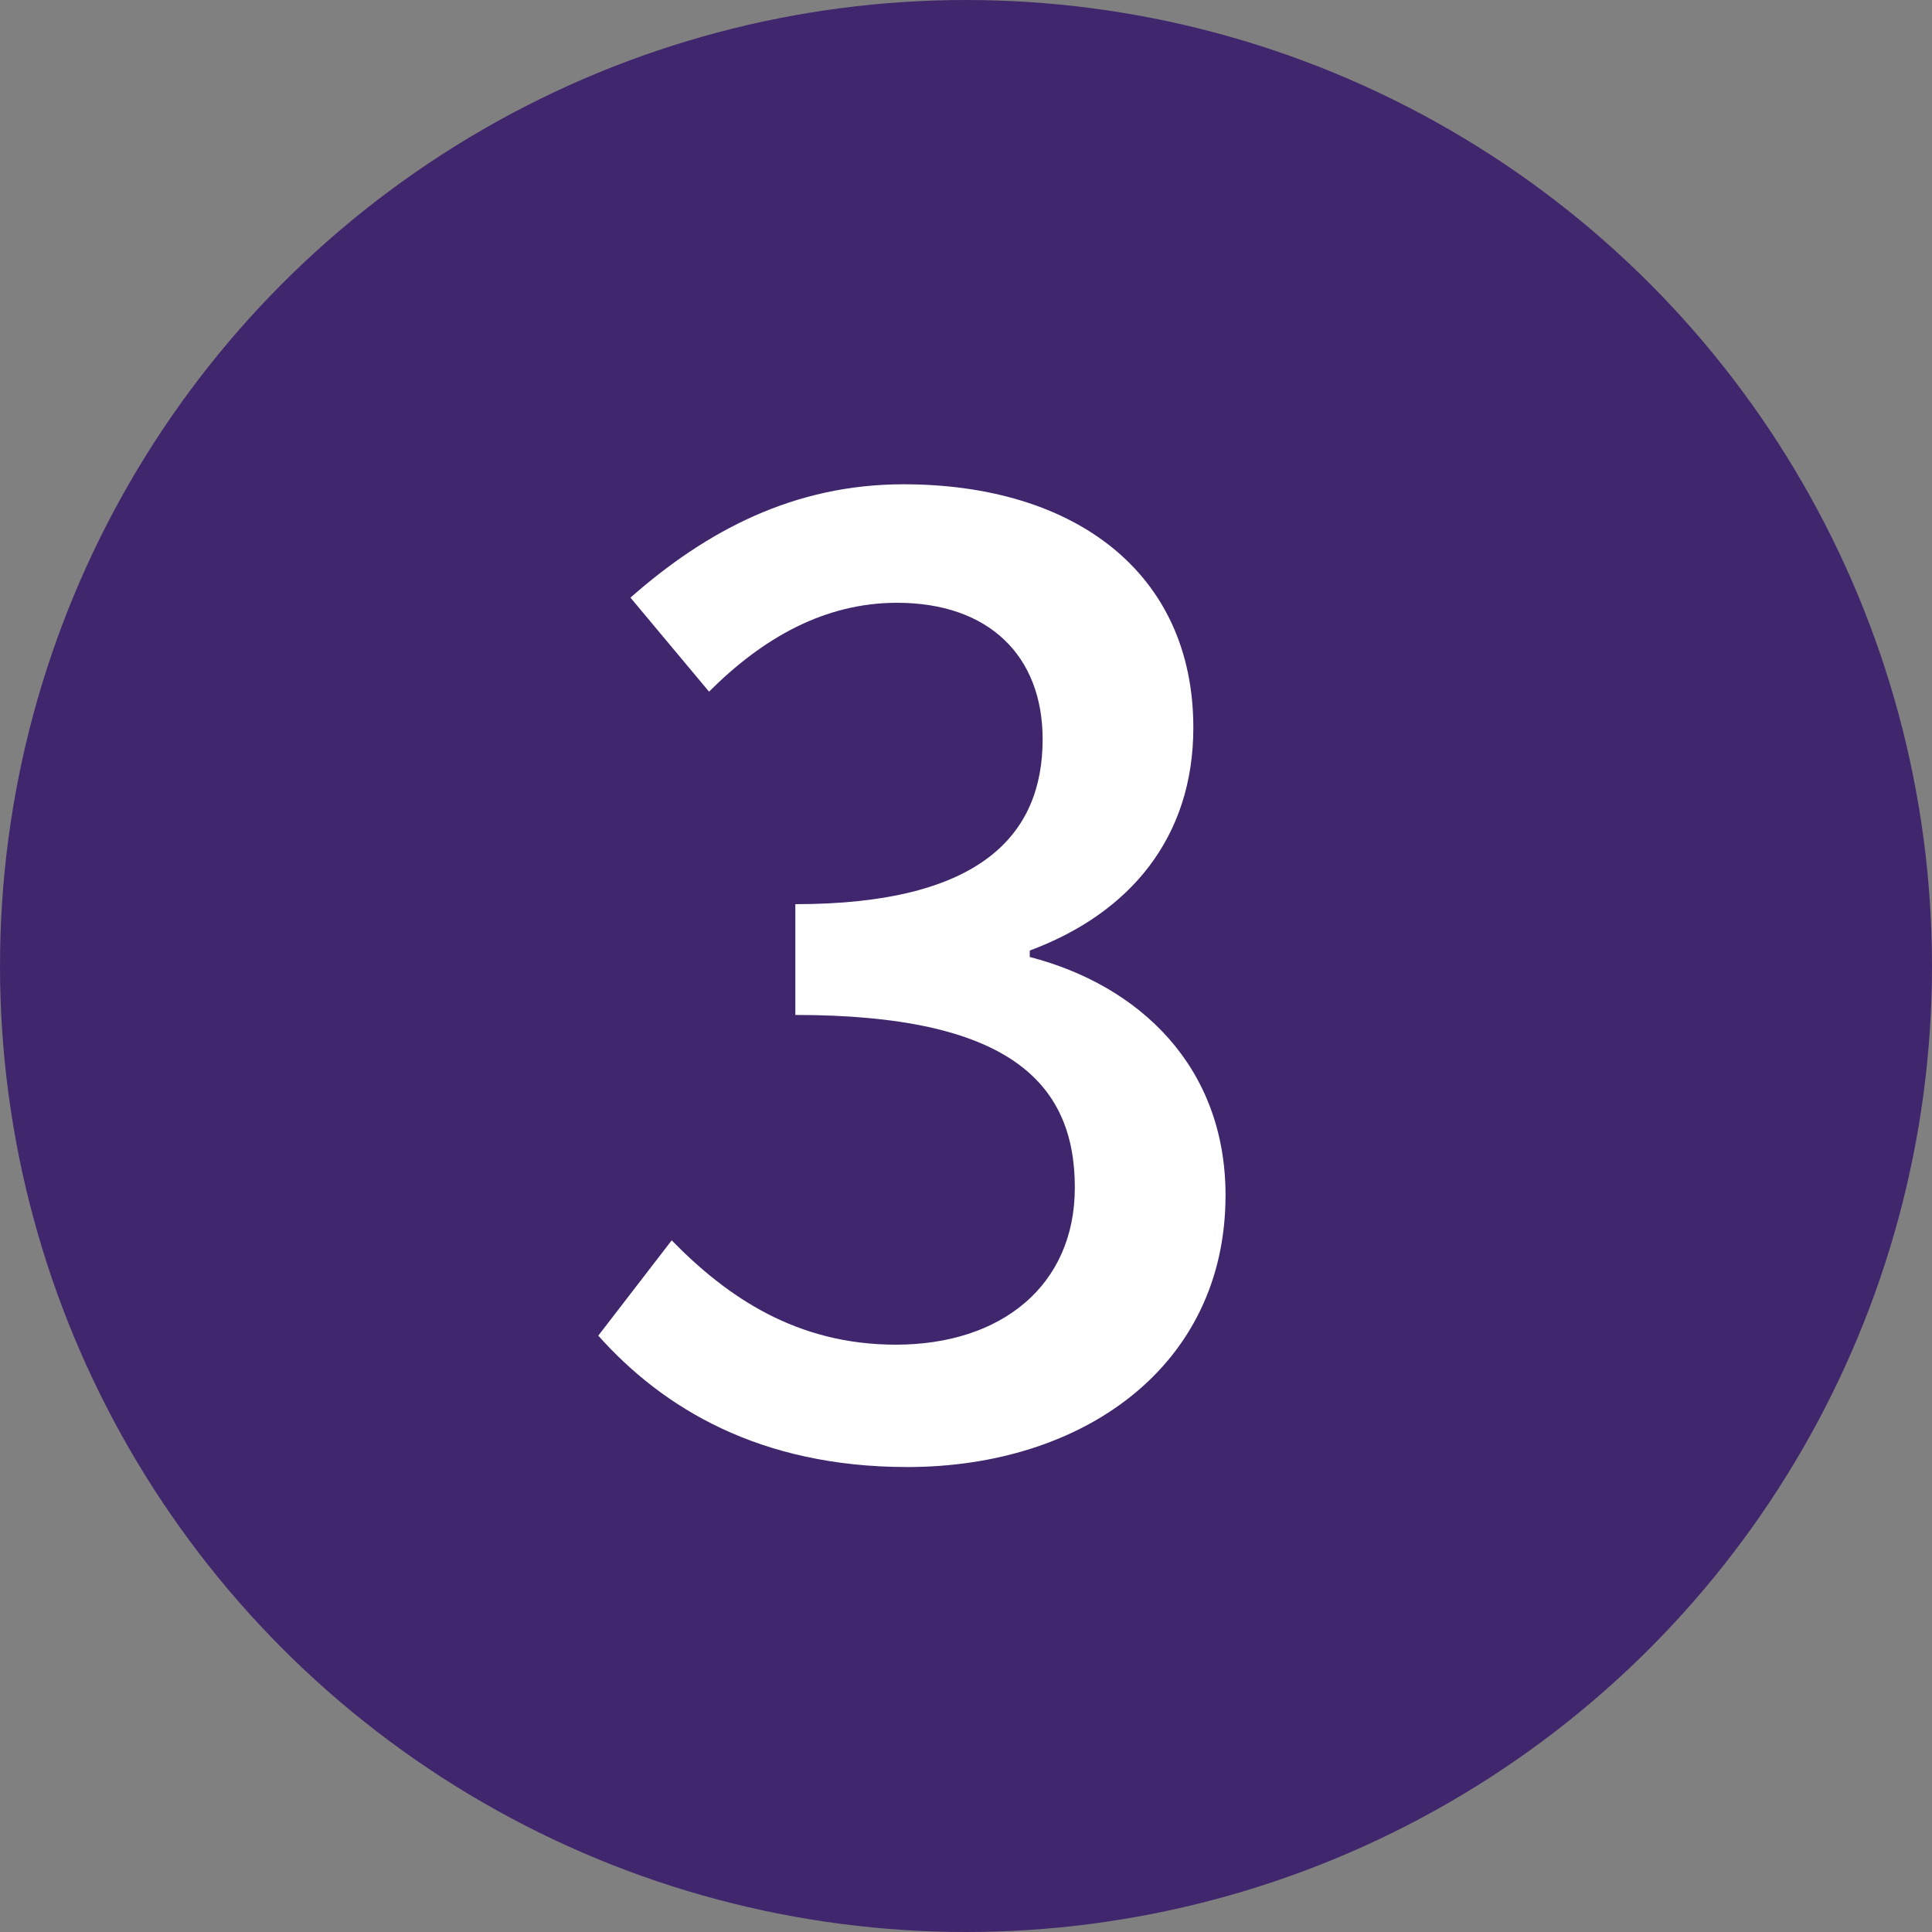
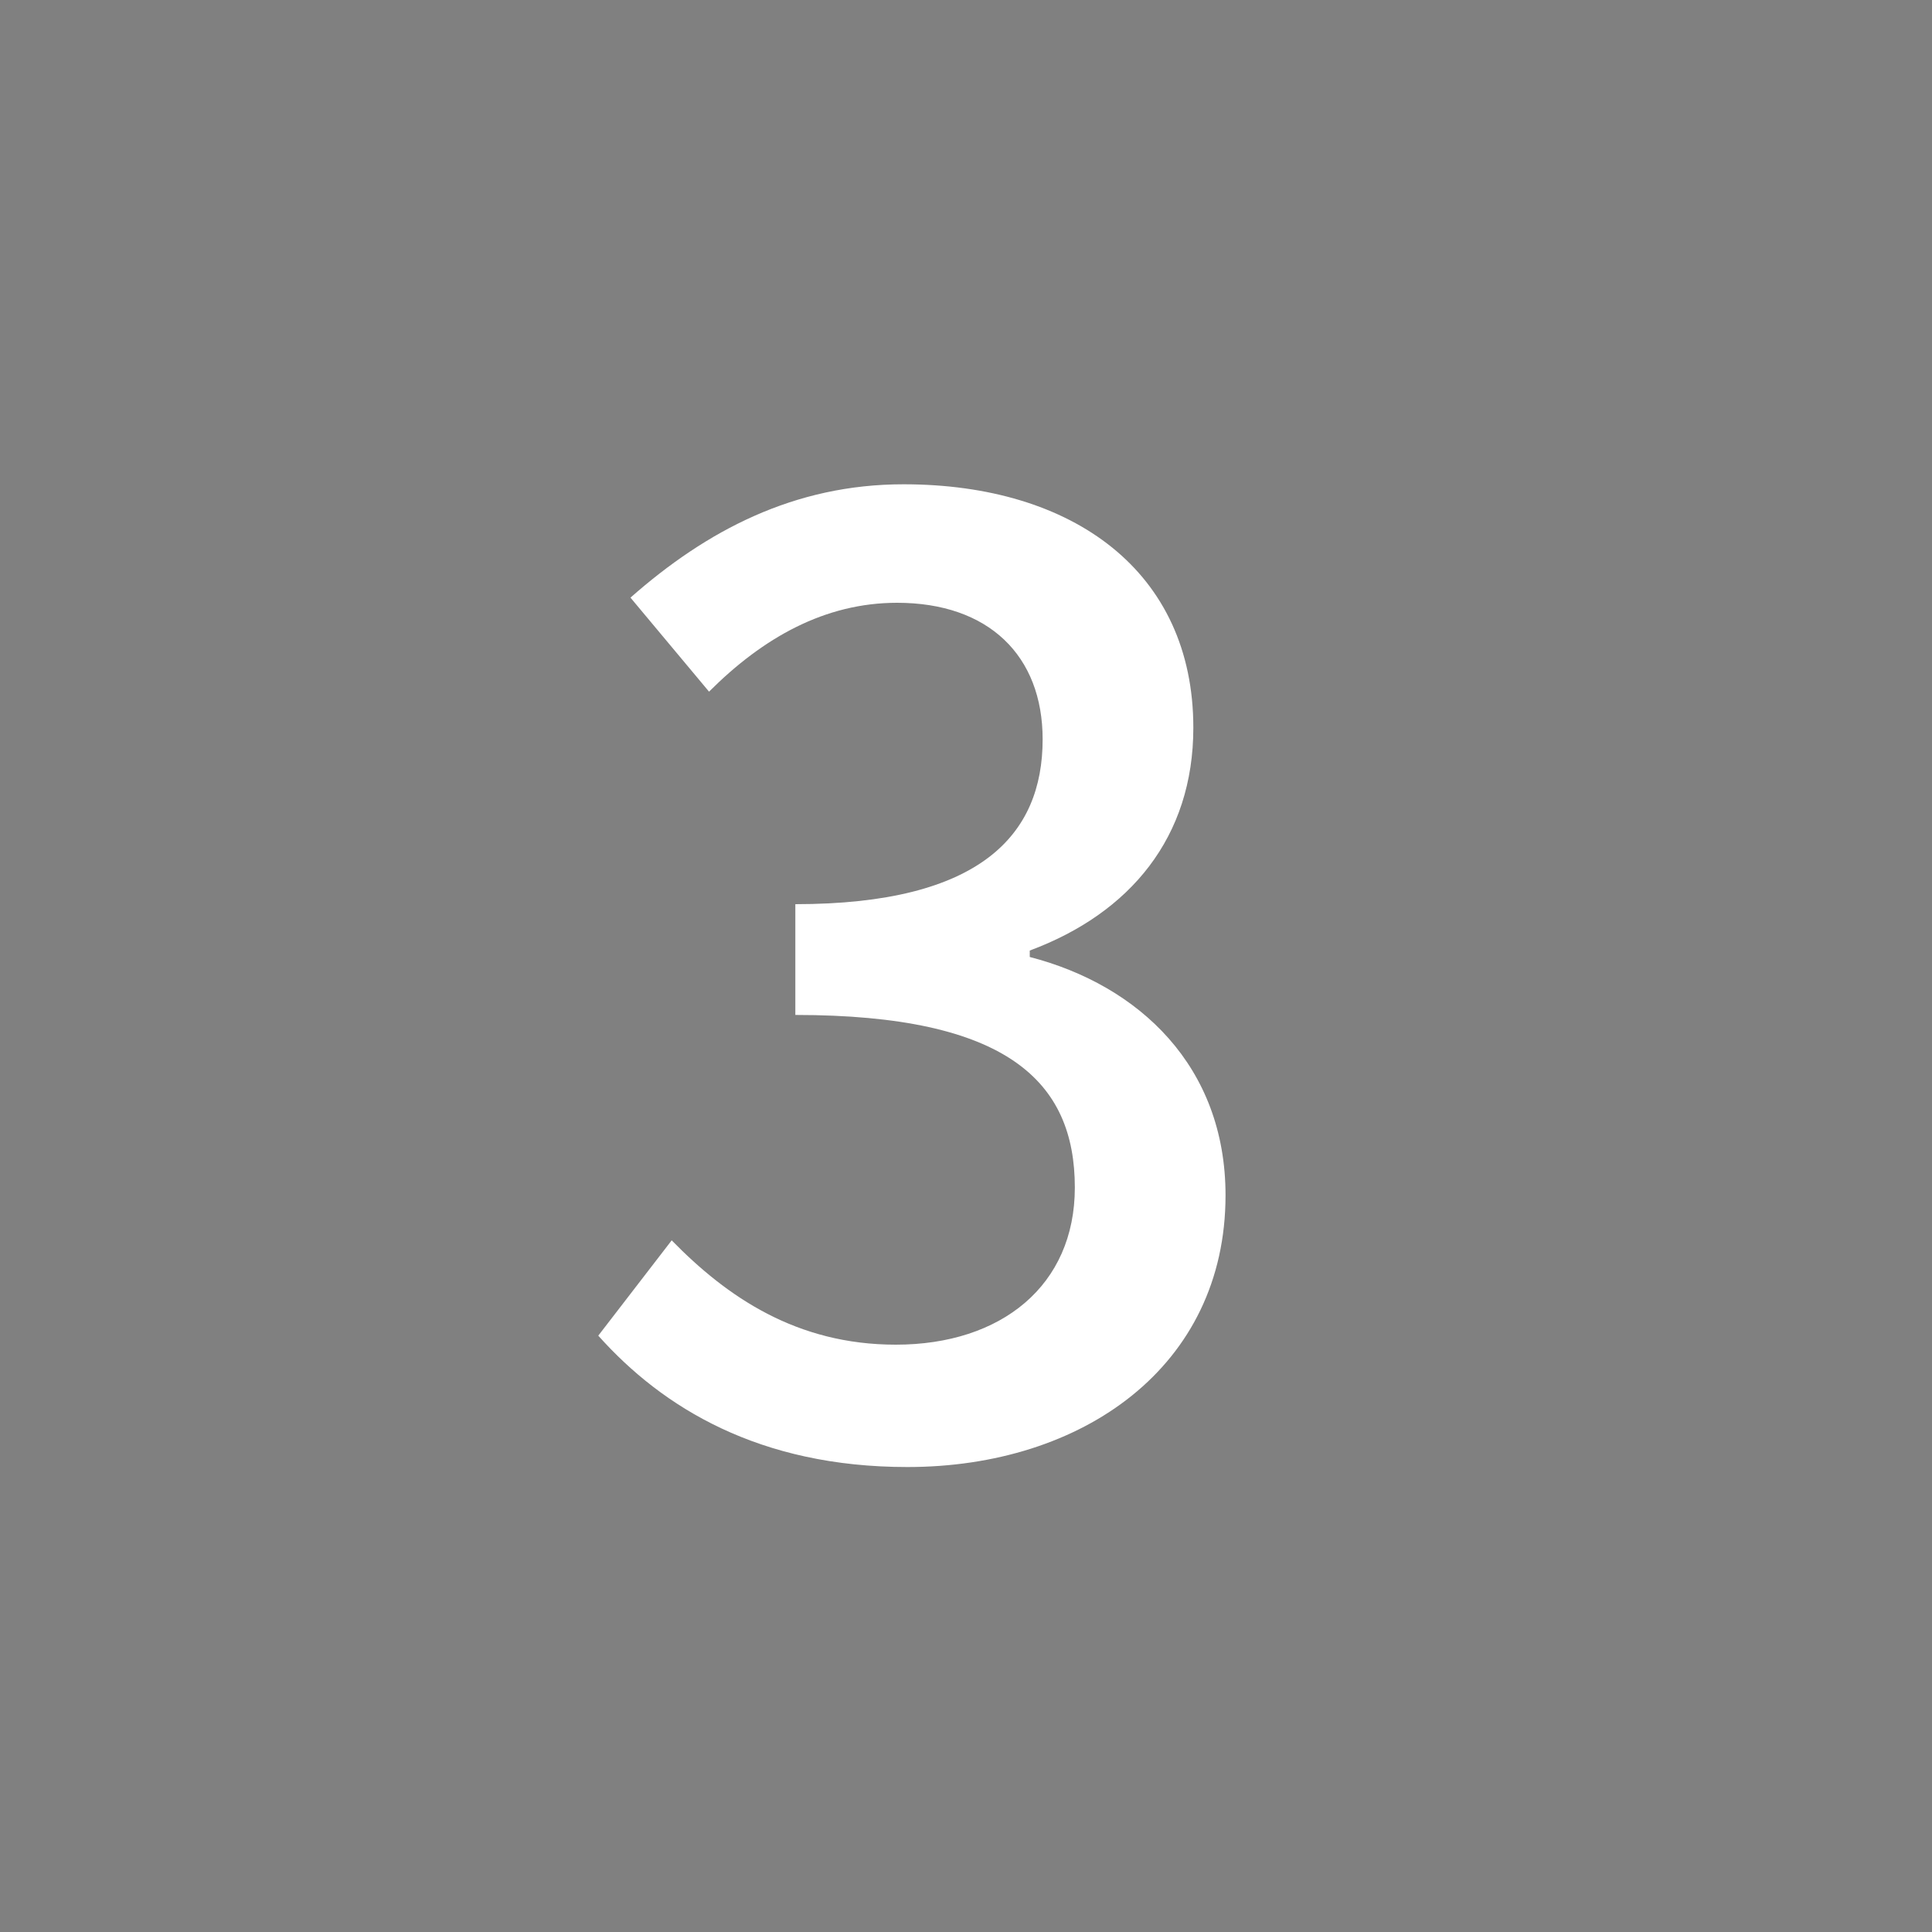
<svg xmlns="http://www.w3.org/2000/svg" width="24" height="24" viewBox="0 0 24 24" fill="none">
  <rect x="0" y="0" width="24" height="24" fill="#808080" stroke="none" />
-   <circle cx="12" cy="12" r="12" fill="#40276D" />
  <path d="M11.272 18.224C9.432 18.224 8.232 17.488 7.432 16.592L8.344 15.408C9.032 16.112 9.896 16.704 11.128 16.704C12.44 16.704 13.352 15.968 13.352 14.752C13.352 13.44 12.52 12.608 9.88 12.608V11.232C12.184 11.232 12.952 10.368 12.952 9.184C12.952 8.144 12.28 7.488 11.144 7.488C10.248 7.488 9.48 7.92 8.808 8.592L7.832 7.424C8.776 6.592 9.864 6.016 11.224 6.016C13.336 6.016 14.824 7.104 14.824 9.04C14.824 10.4 14.04 11.344 12.792 11.808V11.888C14.152 12.24 15.224 13.248 15.224 14.848C15.224 16.976 13.448 18.224 11.272 18.224Z" fill="white" />
</svg>